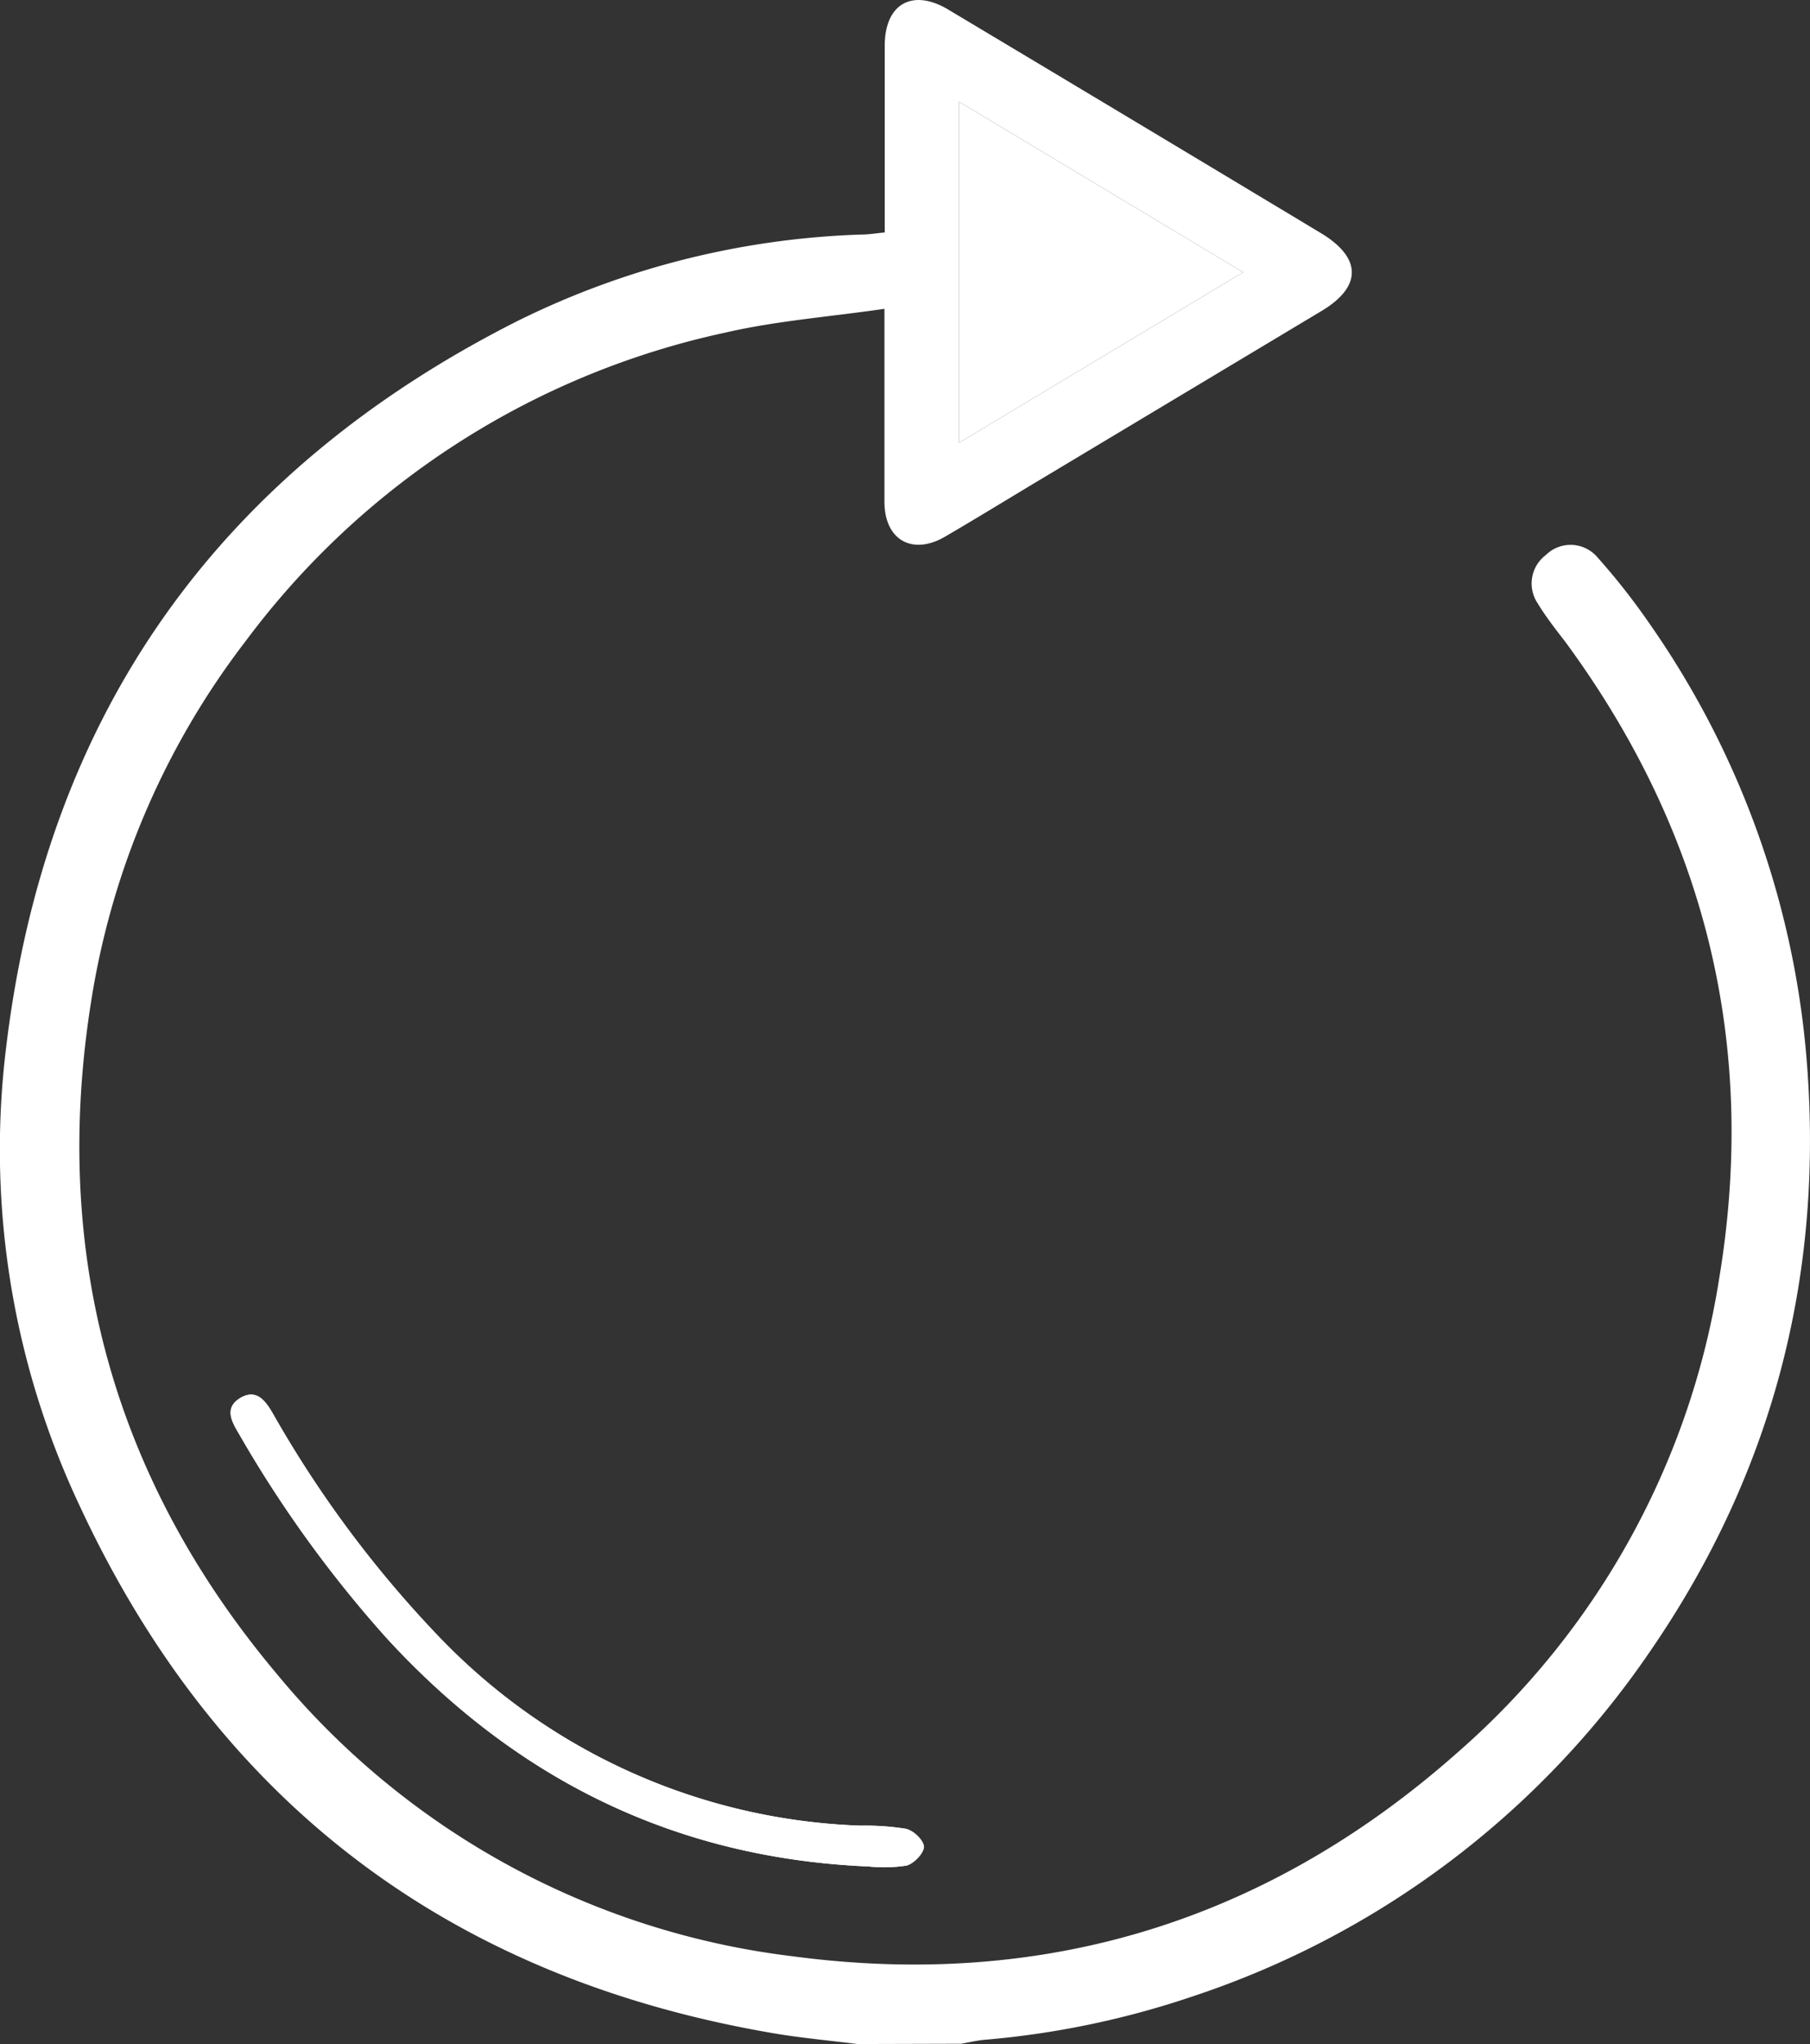
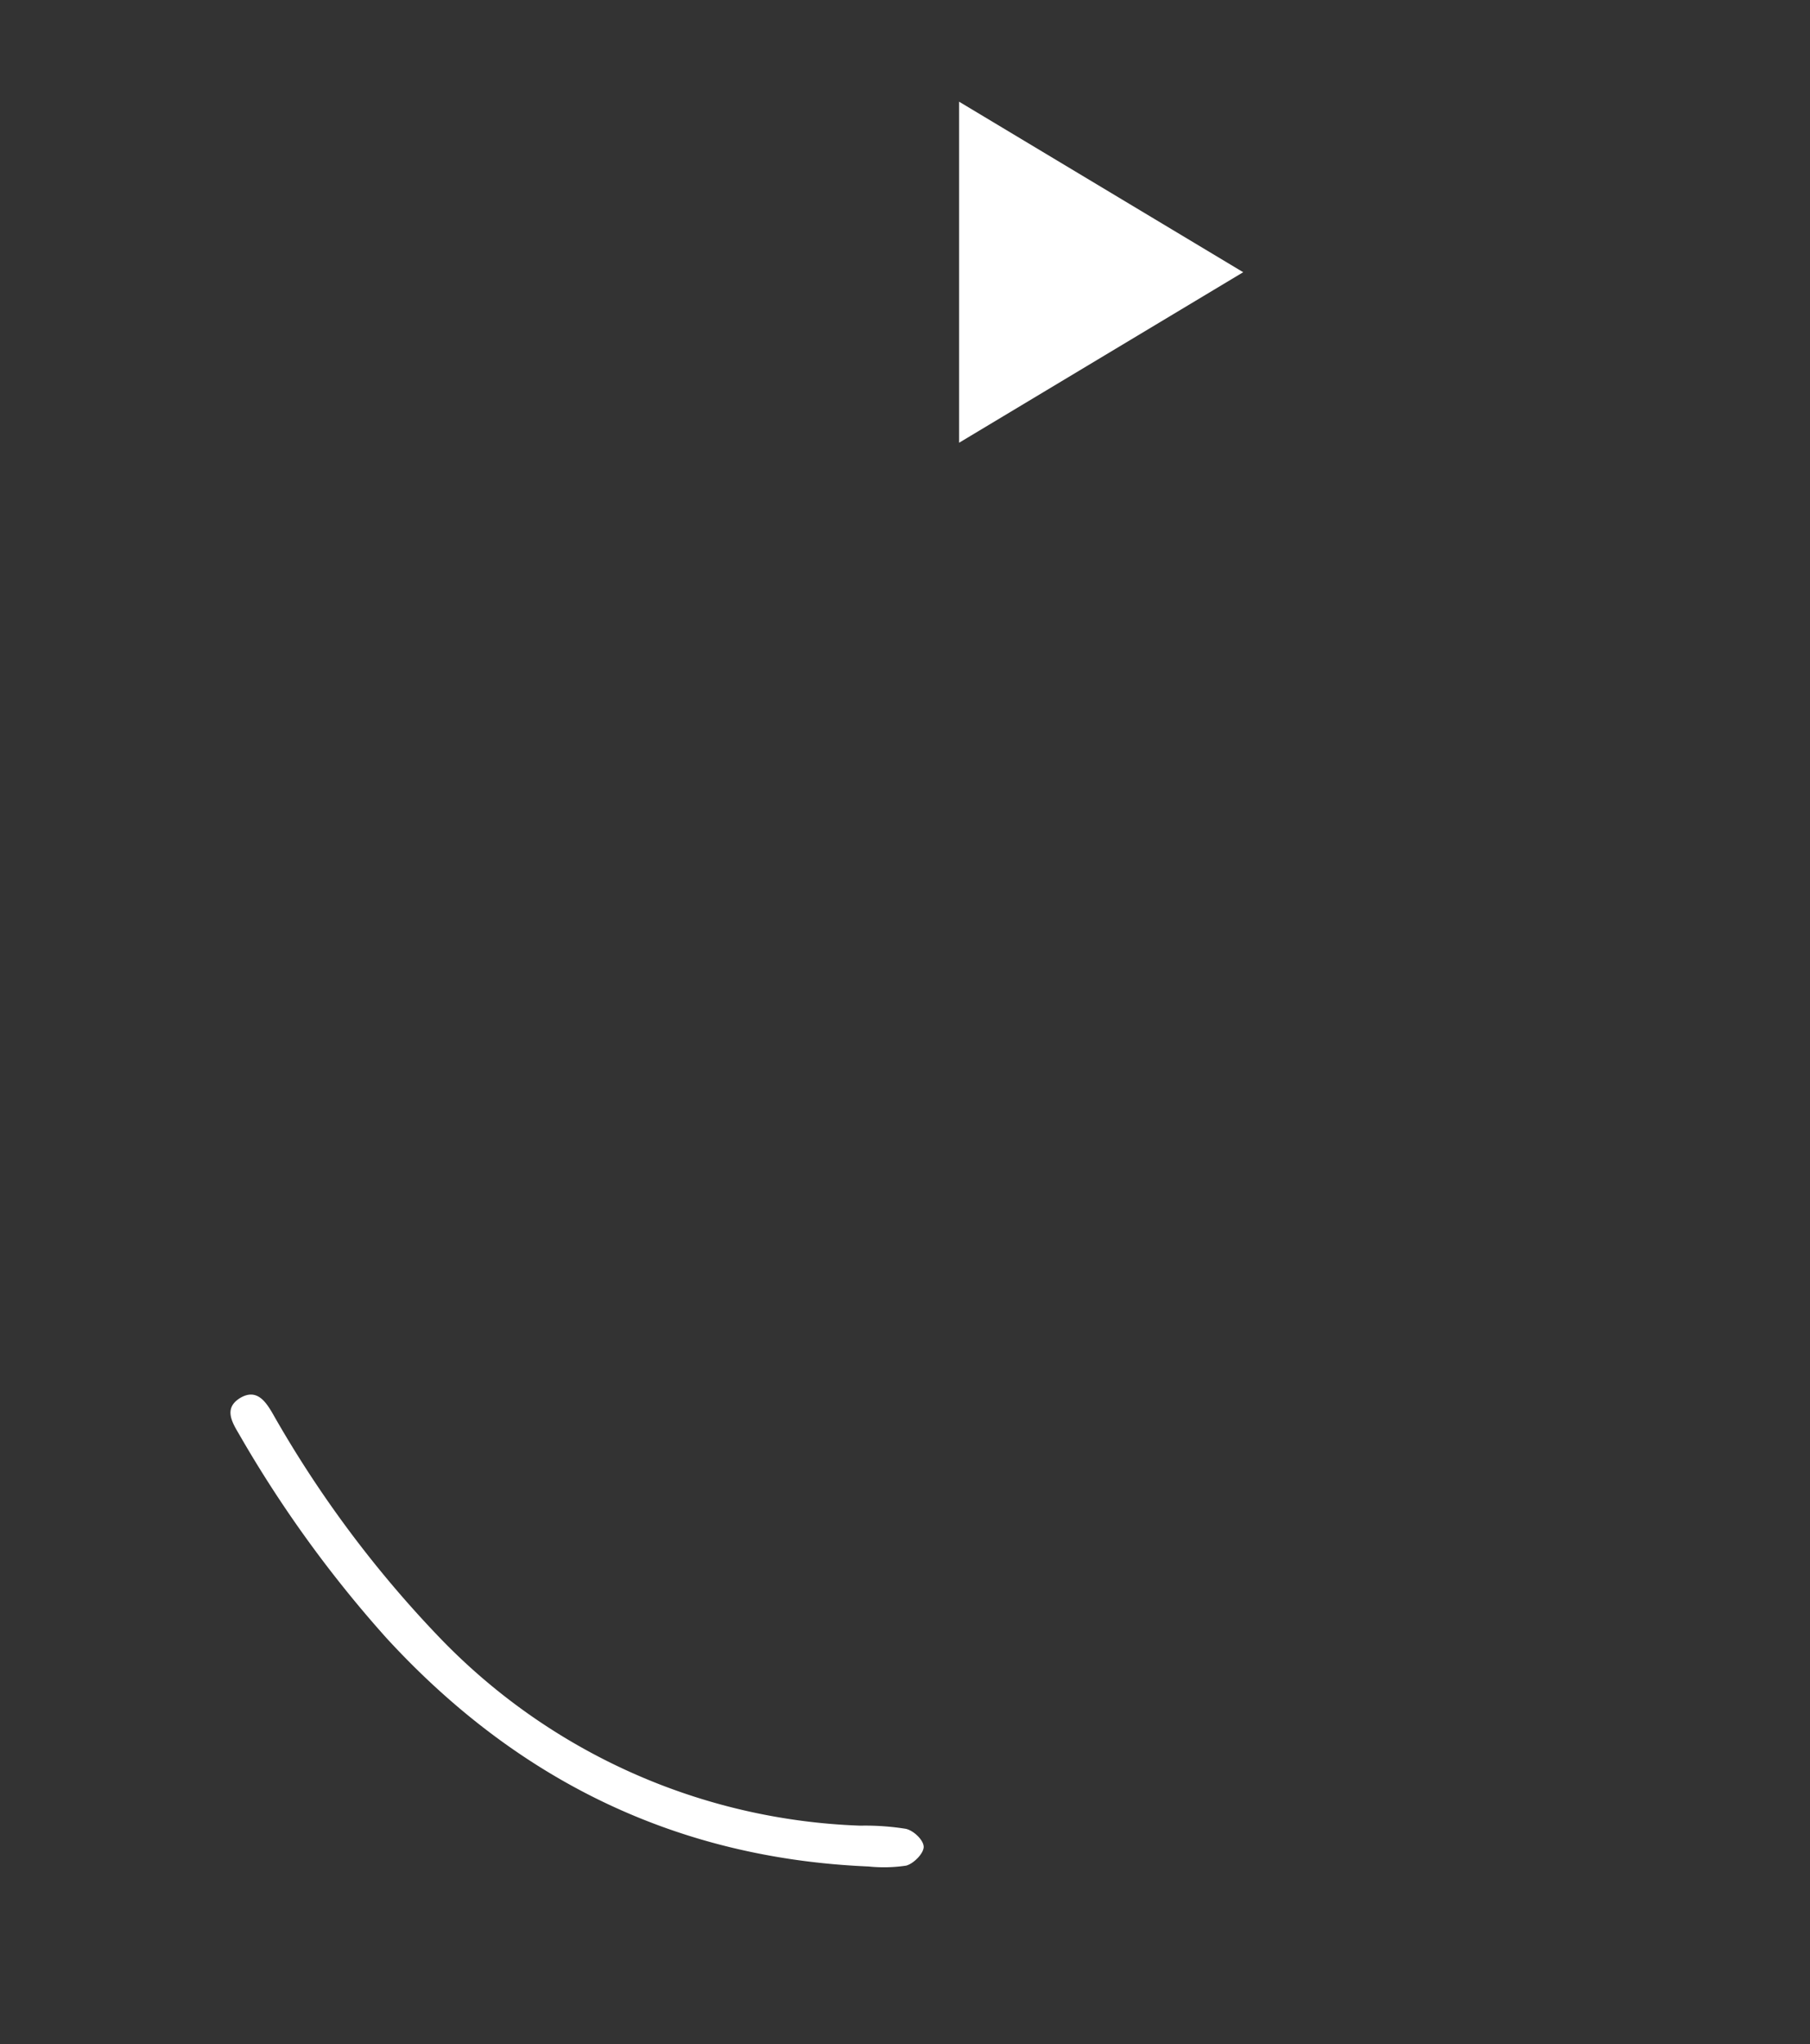
<svg xmlns="http://www.w3.org/2000/svg" id="Calque_1" data-name="Calque 1" viewBox="0 0 183.59 207.24">
  <rect x="0" y="0" width="183.59" height="207.24" fill="#333333" stroke="none" />
  <defs>
    <style>.cls-1{fill:#fff;}</style>
  </defs>
  <path class="cls-1" d="M100.94,234.72a15.09,15.09,0,0,0,3.81-.09c.75-.2,1.77-1.23,1.77-1.9s-1-1.65-1.81-1.83a26.12,26.12,0,0,0-4.62-.32,62.2,62.2,0,0,1-42.52-18.91,113.87,113.87,0,0,1-17.12-22.94c-.73-1.24-1.61-2.43-3.18-1.56-1.73,1-1,2.36-.23,3.65a122.17,122.17,0,0,0,15,20.75C65.22,225.91,81.37,233.89,100.94,234.72Z" transform="translate(-12.83 -45.48)" />
-   <path class="cls-1" d="M99.8,252.72c-2.93-.37-5.88-.63-8.79-1.14C58.3,245.93,34.79,228.1,20.84,198a84.65,84.65,0,0,1-7.36-46.55C17.59,117.7,35.13,93.25,65.37,78a84.66,84.66,0,0,1,34.86-8.74c.72,0,1.44-.13,2.34-.21V66.71c0-5.54,0-11.07,0-16.6,0-4.24,2.81-5.83,6.44-3.66q16.83,10.06,33.65,20.17l4.16,2.5c4.14,2.5,4.17,5.42.07,7.88l-29,17.38c-3.07,1.84-6.11,3.71-9.2,5.51-3.32,1.93-6.13.34-6.15-3.5,0-5.6,0-11.2,0-16.8v-2.8C97,77.6,91.61,78,86.41,79.2a82.22,82.22,0,0,0-48.64,31.25,80.31,80.31,0,0,0-15.67,36.4c-4.11,25.59,2.16,48.53,18.78,68.31a80.28,80.28,0,0,0,52.33,28.66c25.62,3.42,48.27-3.62,67.54-20.73a80.24,80.24,0,0,0,26.45-47.94c3.94-23.66-1.36-45.22-15.58-64.57-1-1.3-2-2.57-2.83-3.94a3.61,3.61,0,0,1,.84-4.89,3.57,3.57,0,0,1,5.11.1,68.59,68.59,0,0,1,5.5,7A89.79,89.79,0,0,1,196,152c2,22.14-3.16,42.57-15.83,60.95a90.59,90.59,0,0,1-46.34,34.93,89.1,89.1,0,0,1-21.13,4.41c-.79.07-1.58.26-2.37.4ZM138.93,73.08,110.11,55.79V90.37Z" transform="translate(-12.83 -45.48)" />
-   <path class="cls-1" d="M100.94,234.72c-19.57-.83-35.72-8.81-48.87-23.15a122.17,122.17,0,0,1-15-20.75c-.77-1.29-1.5-2.68.23-3.65,1.57-.87,2.45.32,3.18,1.56a113.87,113.87,0,0,0,17.12,22.94,62.2,62.2,0,0,0,42.52,18.91,26.12,26.12,0,0,1,4.62.32c.76.18,1.82,1.2,1.81,1.83s-1,1.7-1.77,1.9A15.09,15.09,0,0,1,100.94,234.72Z" transform="translate(-12.83 -45.48)" />
  <path class="cls-1" d="M138.93,73.08,110.11,90.37V55.79Z" transform="translate(-12.83 -45.48)" />
</svg>